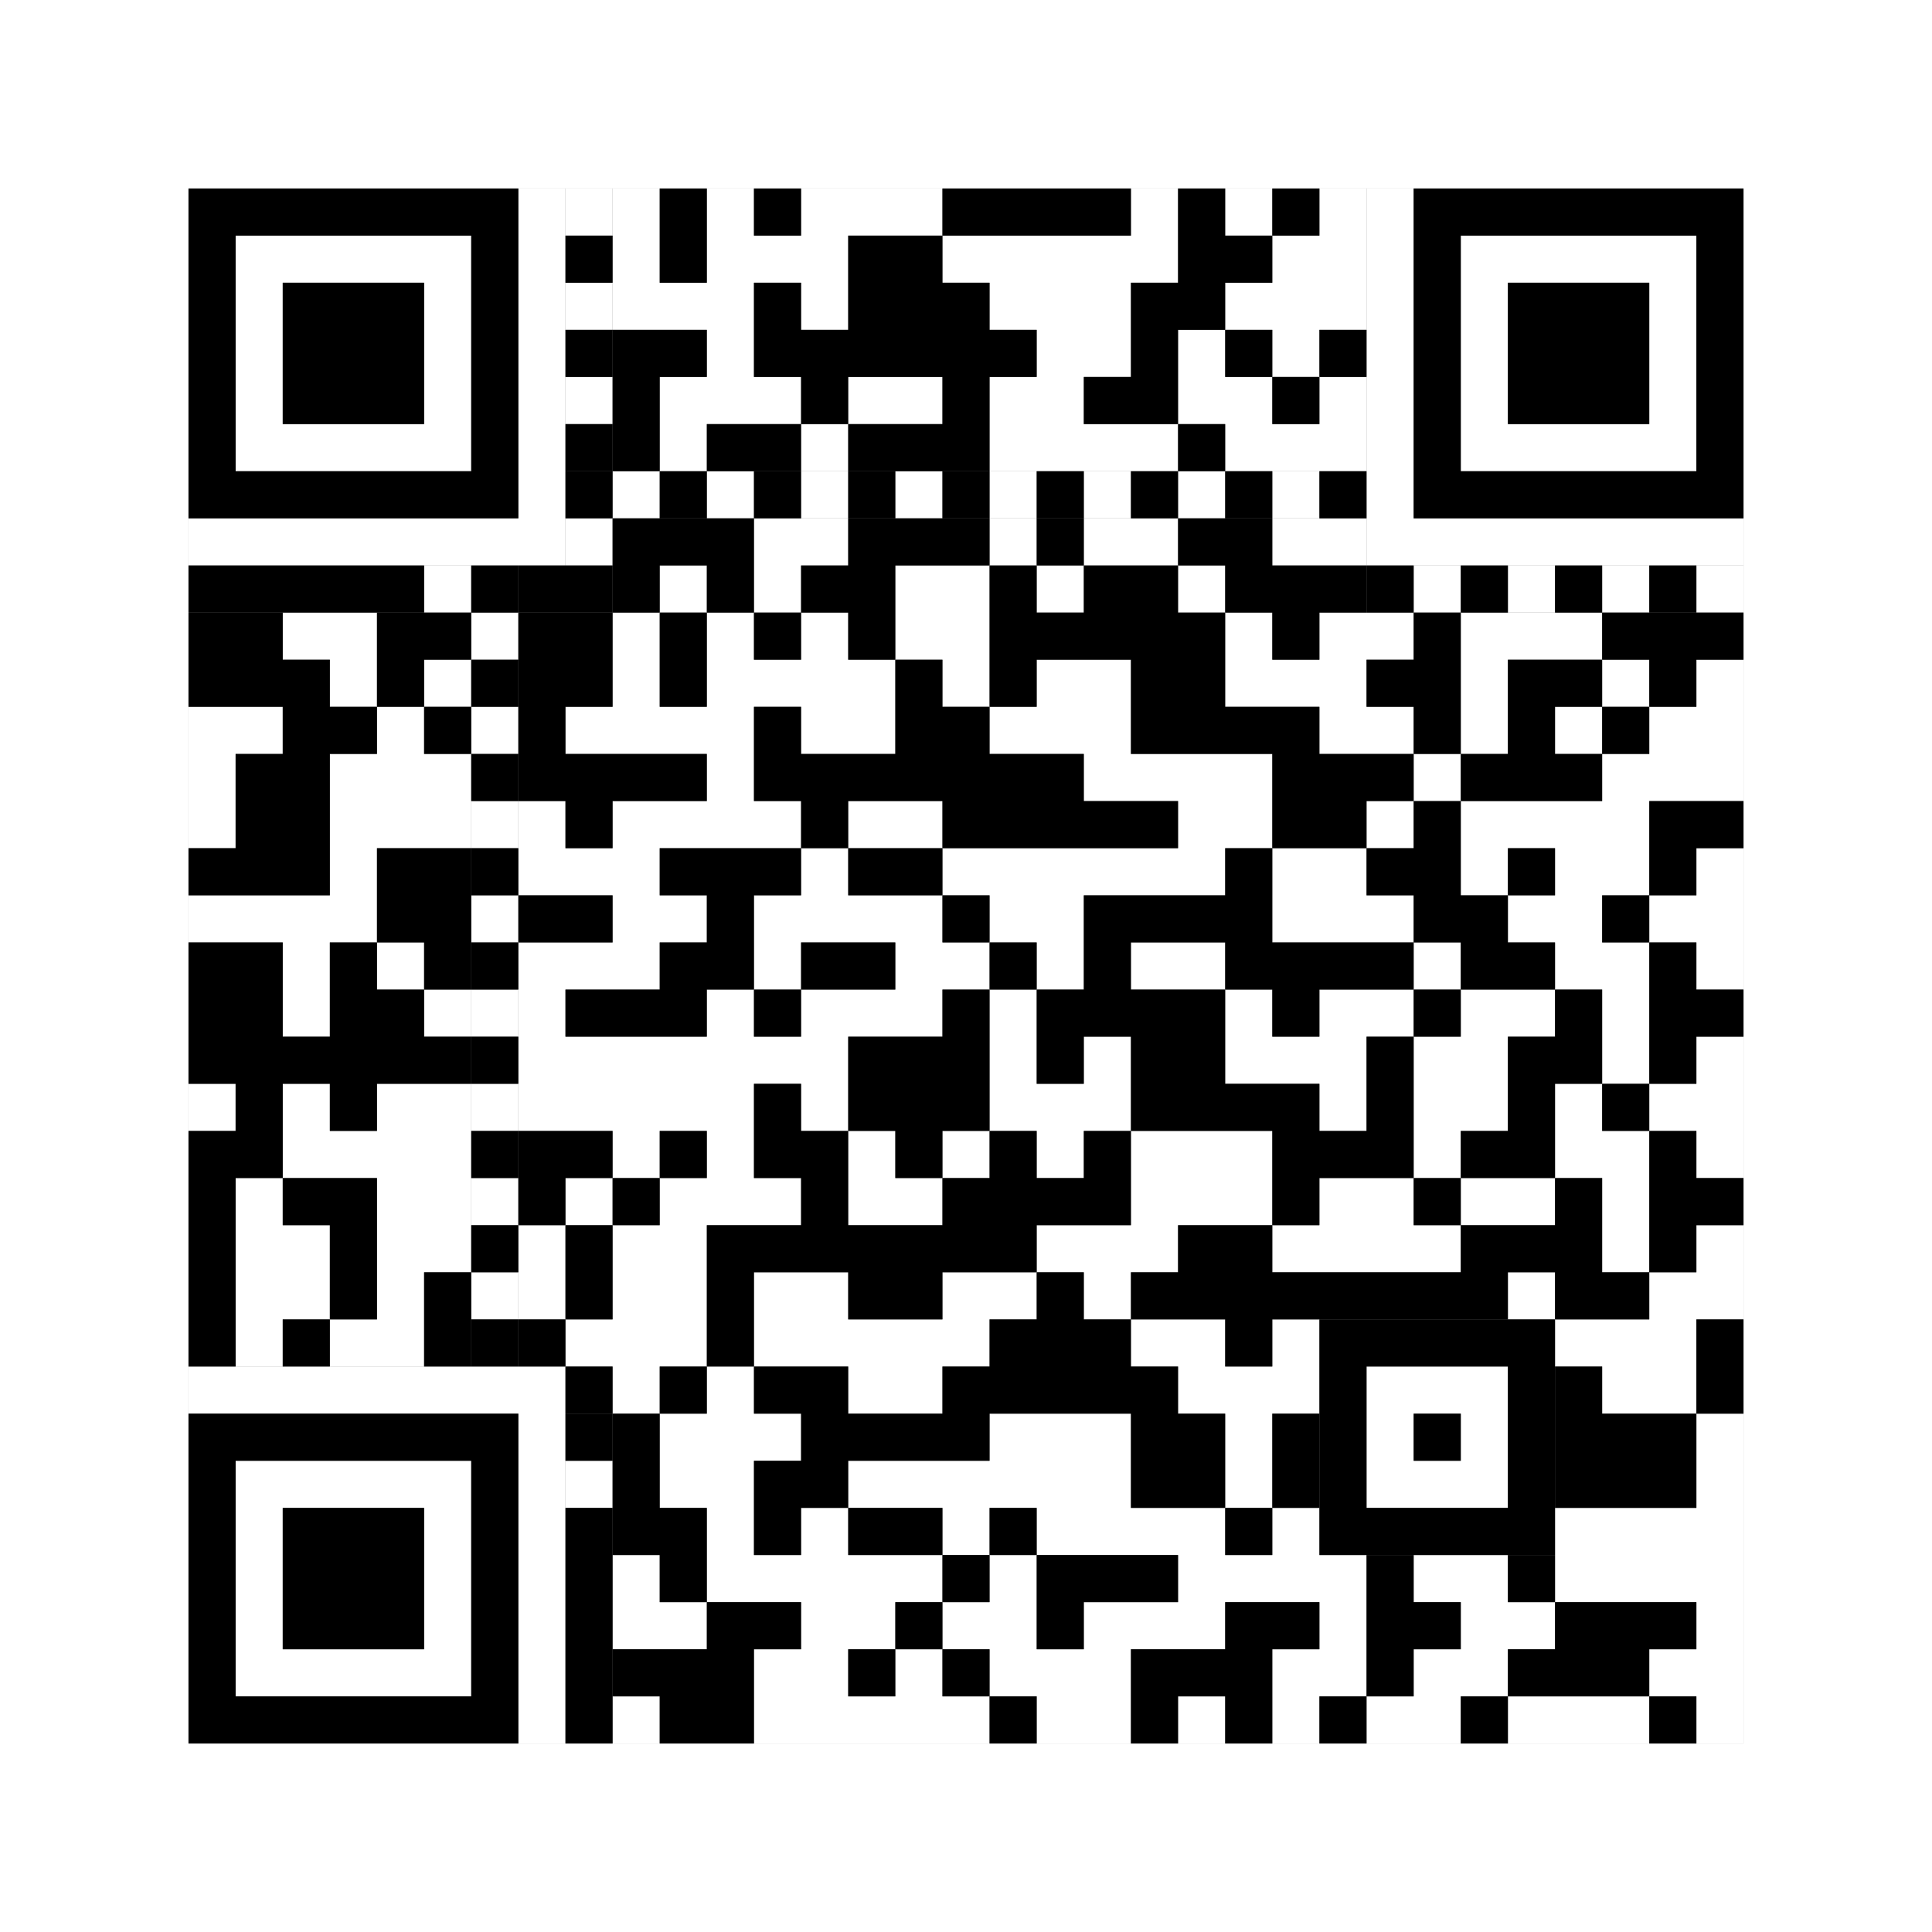
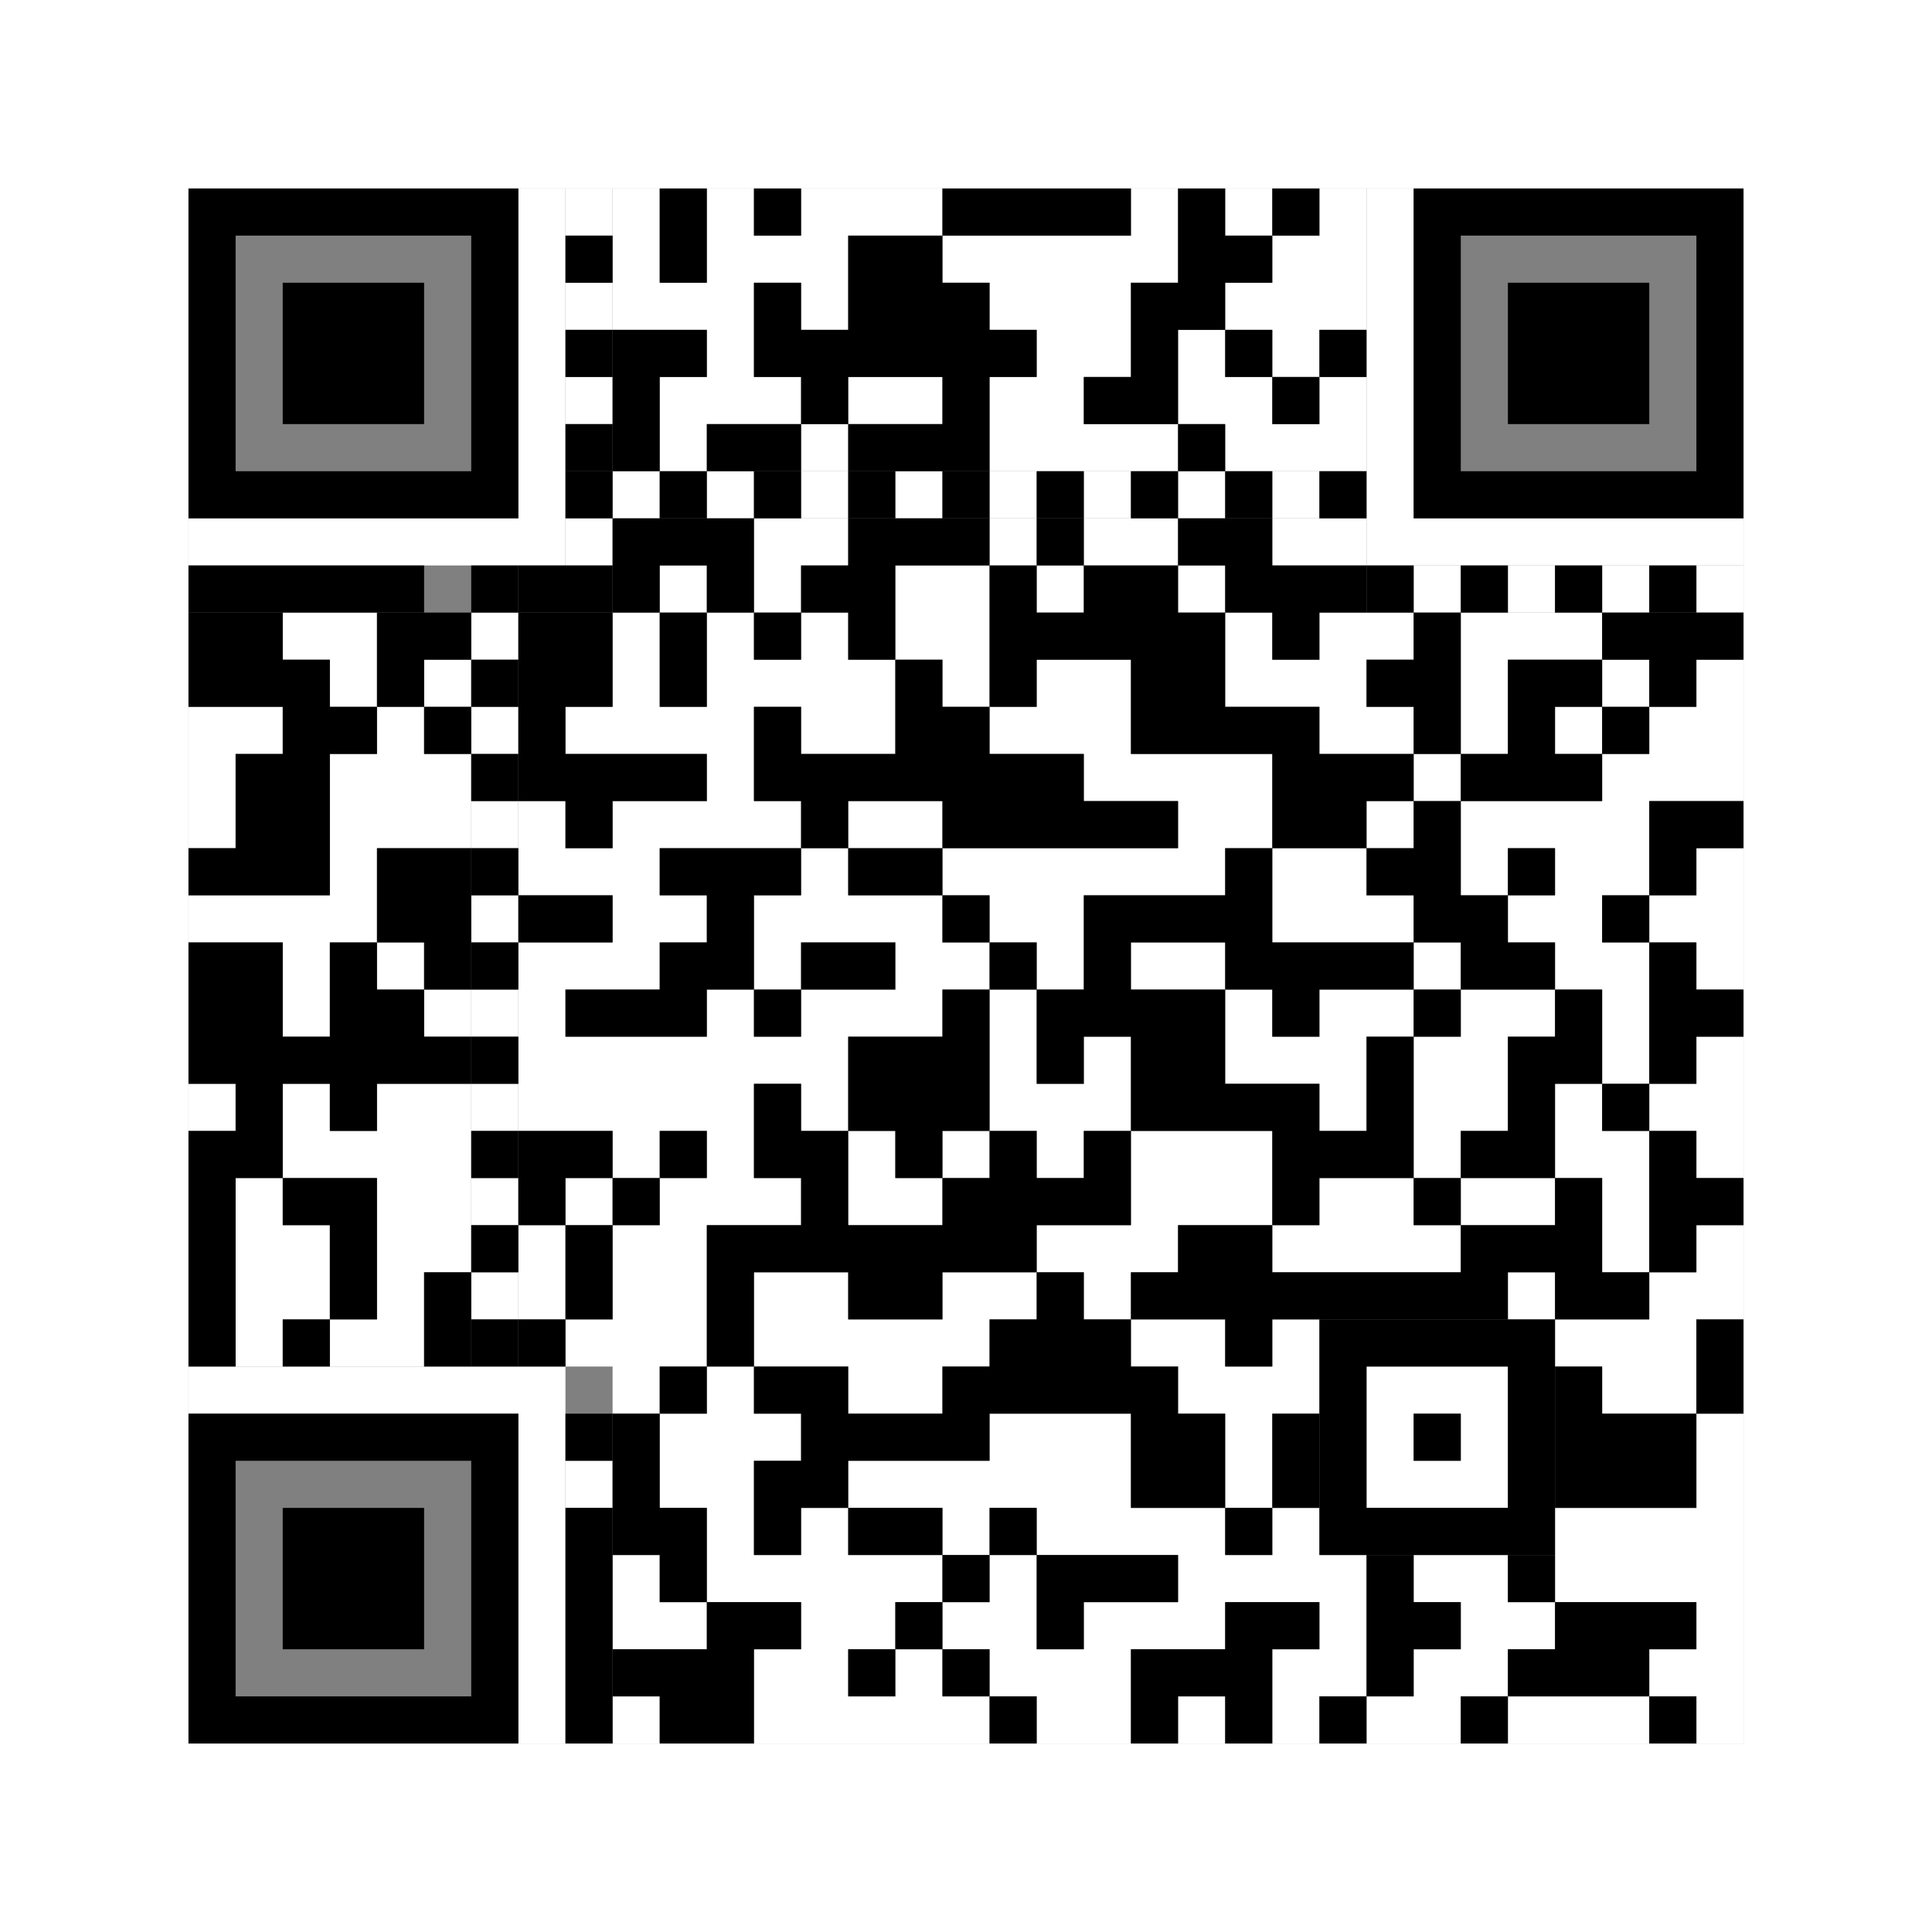
<svg xmlns="http://www.w3.org/2000/svg" version="1.1" width="205px" height="205px">
  <rect width="100%" height="100%" fill="#808080" stroke="none" />
  <defs>
    <style>rect{shape-rendering:crispEdges}</style>
  </defs>
  <path class="qr-4 " stroke="transparent" fill="#fff" fill-opacity="1" d="M65 20 h5 v5 h-5Z M75 20 h5 v5 h-5Z M85 20 h15 v5 h-15Z M120 20 h5 v5 h-5Z M130 20 h5 v5 h-5Z M140 20 h5 v5 h-5Z M65 25 h5 v5 h-5Z M75 25 h15 v5 h-15Z M100 25 h25 v5 h-25Z M135 25 h10 v5 h-10Z M65 30 h15 v5 h-15Z M85 30 h5 v5 h-5Z M105 30 h15 v5 h-15Z M130 30 h15 v5 h-15Z M75 35 h5 v5 h-5Z M110 35 h10 v5 h-10Z M125 35 h5 v5 h-5Z M135 35 h5 v5 h-5Z M70 40 h15 v5 h-15Z M90 40 h10 v5 h-10Z M105 40 h10 v5 h-10Z M125 40 h10 v5 h-10Z M140 40 h5 v5 h-5Z M70 45 h5 v5 h-5Z M85 45 h5 v5 h-5Z M105 45 h20 v5 h-20Z M130 45 h15 v5 h-15Z M80 55 h10 v5 h-10Z M105 55 h5 v5 h-5Z M115 55 h10 v5 h-10Z M135 55 h10 v5 h-10Z M70 60 h5 v5 h-5Z M80 60 h5 v5 h-5Z M95 60 h10 v5 h-10Z M110 60 h5 v5 h-5Z M125 60 h5 v5 h-5Z M30 65 h10 v5 h-10Z M65 65 h5 v5 h-5Z M75 65 h5 v5 h-5Z M85 65 h5 v5 h-5Z M95 65 h10 v5 h-10Z M130 65 h5 v5 h-5Z M140 65 h10 v5 h-10Z M155 65 h15 v5 h-15Z M35 70 h5 v5 h-5Z M45 70 h5 v5 h-5Z M65 70 h5 v5 h-5Z M75 70 h20 v5 h-20Z M100 70 h5 v5 h-5Z M110 70 h10 v5 h-10Z M130 70 h15 v5 h-15Z M155 70 h5 v5 h-5Z M170 70 h5 v5 h-5Z M180 70 h5 v5 h-5Z M20 75 h10 v5 h-10Z M40 75 h5 v5 h-5Z M60 75 h20 v5 h-20Z M85 75 h10 v5 h-10Z M105 75 h15 v5 h-15Z M140 75 h10 v5 h-10Z M155 75 h5 v5 h-5Z M165 75 h5 v5 h-5Z M175 75 h10 v5 h-10Z M20 80 h5 v5 h-5Z M35 80 h15 v5 h-15Z M75 80 h5 v5 h-5Z M115 80 h20 v5 h-20Z M150 80 h5 v5 h-5Z M170 80 h15 v5 h-15Z M20 85 h5 v5 h-5Z M35 85 h15 v5 h-15Z M55 85 h5 v5 h-5Z M65 85 h20 v5 h-20Z M90 85 h10 v5 h-10Z M125 85 h10 v5 h-10Z M145 85 h5 v5 h-5Z M155 85 h20 v5 h-20Z M35 90 h5 v5 h-5Z M55 90 h15 v5 h-15Z M85 90 h5 v5 h-5Z M100 90 h30 v5 h-30Z M135 90 h10 v5 h-10Z M155 90 h5 v5 h-5Z M165 90 h10 v5 h-10Z M180 90 h5 v5 h-5Z M20 95 h20 v5 h-20Z M65 95 h10 v5 h-10Z M80 95 h20 v5 h-20Z M105 95 h10 v5 h-10Z M135 95 h15 v5 h-15Z M160 95 h10 v5 h-10Z M175 95 h10 v5 h-10Z M30 100 h5 v5 h-5Z M40 100 h5 v5 h-5Z M55 100 h15 v5 h-15Z M80 100 h5 v5 h-5Z M95 100 h10 v5 h-10Z M110 100 h5 v5 h-5Z M120 100 h10 v5 h-10Z M150 100 h5 v5 h-5Z M165 100 h10 v5 h-10Z M180 100 h5 v5 h-5Z M30 105 h5 v5 h-5Z M45 105 h5 v5 h-5Z M55 105 h5 v5 h-5Z M75 105 h5 v5 h-5Z M85 105 h15 v5 h-15Z M105 105 h5 v5 h-5Z M130 105 h5 v5 h-5Z M140 105 h10 v5 h-10Z M155 105 h10 v5 h-10Z M170 105 h5 v5 h-5Z M55 110 h35 v5 h-35Z M105 110 h5 v5 h-5Z M115 110 h5 v5 h-5Z M130 110 h15 v5 h-15Z M150 110 h10 v5 h-10Z M170 110 h5 v5 h-5Z M180 110 h5 v5 h-5Z M20 115 h5 v5 h-5Z M30 115 h5 v5 h-5Z M40 115 h10 v5 h-10Z M55 115 h25 v5 h-25Z M85 115 h5 v5 h-5Z M105 115 h15 v5 h-15Z M140 115 h5 v5 h-5Z M150 115 h10 v5 h-10Z M165 115 h5 v5 h-5Z M175 115 h10 v5 h-10Z M30 120 h20 v5 h-20Z M65 120 h5 v5 h-5Z M75 120 h5 v5 h-5Z M90 120 h5 v5 h-5Z M100 120 h5 v5 h-5Z M110 120 h5 v5 h-5Z M120 120 h15 v5 h-15Z M150 120 h5 v5 h-5Z M165 120 h10 v5 h-10Z M180 120 h5 v5 h-5Z M25 125 h5 v5 h-5Z M40 125 h10 v5 h-10Z M60 125 h5 v5 h-5Z M70 125 h15 v5 h-15Z M90 125 h10 v5 h-10Z M120 125 h15 v5 h-15Z M140 125 h10 v5 h-10Z M155 125 h10 v5 h-10Z M170 125 h5 v5 h-5Z M25 130 h10 v5 h-10Z M40 130 h10 v5 h-10Z M55 130 h5 v5 h-5Z M65 130 h10 v5 h-10Z M110 130 h15 v5 h-15Z M135 130 h20 v5 h-20Z M170 130 h5 v5 h-5Z M180 130 h5 v5 h-5Z M25 135 h10 v5 h-10Z M40 135 h5 v5 h-5Z M55 135 h5 v5 h-5Z M65 135 h10 v5 h-10Z M80 135 h10 v5 h-10Z M100 135 h10 v5 h-10Z M115 135 h5 v5 h-5Z M160 135 h5 v5 h-5Z M175 135 h10 v5 h-10Z M25 140 h5 v5 h-5Z M35 140 h10 v5 h-10Z M60 140 h15 v5 h-15Z M80 140 h25 v5 h-25Z M120 140 h10 v5 h-10Z M135 140 h5 v5 h-5Z M165 140 h15 v5 h-15Z M65 145 h5 v5 h-5Z M75 145 h5 v5 h-5Z M90 145 h10 v5 h-10Z M125 145 h15 v5 h-15Z M170 145 h10 v5 h-10Z M70 150 h15 v5 h-15Z M105 150 h15 v5 h-15Z M130 150 h5 v5 h-5Z M180 150 h5 v5 h-5Z M70 155 h10 v5 h-10Z M90 155 h30 v5 h-30Z M130 155 h5 v5 h-5Z M180 155 h5 v5 h-5Z M75 160 h5 v5 h-5Z M85 160 h5 v5 h-5Z M100 160 h5 v5 h-5Z M110 160 h20 v5 h-20Z M135 160 h5 v5 h-5Z M165 160 h20 v5 h-20Z M65 165 h5 v5 h-5Z M75 165 h25 v5 h-25Z M105 165 h5 v5 h-5Z M125 165 h20 v5 h-20Z M150 165 h10 v5 h-10Z M165 165 h20 v5 h-20Z M65 170 h10 v5 h-10Z M85 170 h10 v5 h-10Z M100 170 h10 v5 h-10Z M115 170 h15 v5 h-15Z M140 170 h5 v5 h-5Z M155 170 h10 v5 h-10Z M180 170 h5 v5 h-5Z M80 175 h10 v5 h-10Z M95 175 h5 v5 h-5Z M105 175 h15 v5 h-15Z M135 175 h10 v5 h-10Z M150 175 h10 v5 h-10Z M175 175 h10 v5 h-10Z M65 180 h5 v5 h-5Z M80 180 h25 v5 h-25Z M110 180 h10 v5 h-10Z M125 180 h5 v5 h-5Z M135 180 h5 v5 h-5Z M145 180 h10 v5 h-10Z M160 180 h15 v5 h-15Z M180 180 h5 v5 h-5Z " />
-   <path class="qr-6 " stroke="transparent" fill="#fff" fill-opacity="1" d="M25 25 h25 v5 h-25Z M155 25 h25 v5 h-25Z M25 30 h5 v5 h-5Z M45 30 h5 v5 h-5Z M155 30 h5 v5 h-5Z M175 30 h5 v5 h-5Z M25 35 h5 v5 h-5Z M45 35 h5 v5 h-5Z M155 35 h5 v5 h-5Z M175 35 h5 v5 h-5Z M25 40 h5 v5 h-5Z M45 40 h5 v5 h-5Z M155 40 h5 v5 h-5Z M175 40 h5 v5 h-5Z M25 45 h25 v5 h-25Z M155 45 h25 v5 h-25Z M25 155 h25 v5 h-25Z M25 160 h5 v5 h-5Z M45 160 h5 v5 h-5Z M25 165 h5 v5 h-5Z M45 165 h5 v5 h-5Z M25 170 h5 v5 h-5Z M45 170 h5 v5 h-5Z M25 175 h25 v5 h-25Z " />
  <path class="qr-8 " stroke="transparent" fill="#fff" fill-opacity="1" d="M55 20 h5 v5 h-5Z M145 20 h5 v5 h-5Z M55 25 h5 v5 h-5Z M145 25 h5 v5 h-5Z M55 30 h5 v5 h-5Z M145 30 h5 v5 h-5Z M55 35 h5 v5 h-5Z M145 35 h5 v5 h-5Z M55 40 h5 v5 h-5Z M145 40 h5 v5 h-5Z M55 45 h5 v5 h-5Z M145 45 h5 v5 h-5Z M55 50 h5 v5 h-5Z M145 50 h5 v5 h-5Z M20 55 h40 v5 h-40Z M145 55 h40 v5 h-40Z M20 145 h40 v5 h-40Z M55 150 h5 v5 h-5Z M55 155 h5 v5 h-5Z M55 160 h5 v5 h-5Z M55 165 h5 v5 h-5Z M55 170 h5 v5 h-5Z M55 175 h5 v5 h-5Z M55 180 h5 v5 h-5Z " />
  <path class="qr-10 " stroke="transparent" fill="#fff" fill-opacity="1" d="M145 145 h15 v5 h-15Z M145 150 h5 v5 h-5Z M155 150 h5 v5 h-5Z M145 155 h15 v5 h-15Z " />
  <path class="qr-12 " stroke="transparent" fill="#fff" fill-opacity="1" d="M65 50 h5 v5 h-5Z M75 50 h5 v5 h-5Z M85 50 h5 v5 h-5Z M95 50 h5 v5 h-5Z M105 50 h5 v5 h-5Z M115 50 h5 v5 h-5Z M125 50 h5 v5 h-5Z M135 50 h5 v5 h-5Z M50 65 h5 v5 h-5Z M50 75 h5 v5 h-5Z M50 85 h5 v5 h-5Z M50 95 h5 v5 h-5Z M50 105 h5 v5 h-5Z M50 115 h5 v5 h-5Z M50 125 h5 v5 h-5Z M50 135 h5 v5 h-5Z " />
-   <path class="qr-14 " stroke="transparent" fill="#fff" fill-opacity="1" d="M60 20 h5 v5 h-5Z M60 30 h5 v5 h-5Z M60 40 h5 v5 h-5Z M60 55 h5 v5 h-5Z M45 60 h5 v5 h-5Z M150 60 h5 v5 h-5Z M160 60 h5 v5 h-5Z M170 60 h5 v5 h-5Z M180 60 h5 v5 h-5Z M60 155 h5 v5 h-5Z " />
+   <path class="qr-14 " stroke="transparent" fill="#fff" fill-opacity="1" d="M60 20 h5 v5 h-5Z M60 30 h5 v5 h-5Z M60 40 h5 v5 h-5Z M60 55 h5 v5 h-5Z M45 60 h5 h-5Z M150 60 h5 v5 h-5Z M160 60 h5 v5 h-5Z M170 60 h5 v5 h-5Z M180 60 h5 v5 h-5Z M60 155 h5 v5 h-5Z " />
  <path class="qr-18 " stroke="transparent" fill="#fff" fill-opacity="1" d="M0 0 h205 v5 h-205Z M0 5 h205 v5 h-205Z M0 10 h205 v5 h-205Z M0 15 h205 v5 h-205Z M0 20 h20 v5 h-20Z M185 20 h20 v5 h-20Z M0 25 h20 v5 h-20Z M185 25 h20 v5 h-20Z M0 30 h20 v5 h-20Z M185 30 h20 v5 h-20Z M0 35 h20 v5 h-20Z M185 35 h20 v5 h-20Z M0 40 h20 v5 h-20Z M185 40 h20 v5 h-20Z M0 45 h20 v5 h-20Z M185 45 h20 v5 h-20Z M0 50 h20 v5 h-20Z M185 50 h20 v5 h-20Z M0 55 h20 v5 h-20Z M185 55 h20 v5 h-20Z M0 60 h20 v5 h-20Z M185 60 h20 v5 h-20Z M0 65 h20 v5 h-20Z M185 65 h20 v5 h-20Z M0 70 h20 v5 h-20Z M185 70 h20 v5 h-20Z M0 75 h20 v5 h-20Z M185 75 h20 v5 h-20Z M0 80 h20 v5 h-20Z M185 80 h20 v5 h-20Z M0 85 h20 v5 h-20Z M185 85 h20 v5 h-20Z M0 90 h20 v5 h-20Z M185 90 h20 v5 h-20Z M0 95 h20 v5 h-20Z M185 95 h20 v5 h-20Z M0 100 h20 v5 h-20Z M185 100 h20 v5 h-20Z M0 105 h20 v5 h-20Z M185 105 h20 v5 h-20Z M0 110 h20 v5 h-20Z M185 110 h20 v5 h-20Z M0 115 h20 v5 h-20Z M185 115 h20 v5 h-20Z M0 120 h20 v5 h-20Z M185 120 h20 v5 h-20Z M0 125 h20 v5 h-20Z M185 125 h20 v5 h-20Z M0 130 h20 v5 h-20Z M185 130 h20 v5 h-20Z M0 135 h20 v5 h-20Z M185 135 h20 v5 h-20Z M0 140 h20 v5 h-20Z M185 140 h20 v5 h-20Z M0 145 h20 v5 h-20Z M185 145 h20 v5 h-20Z M0 150 h20 v5 h-20Z M185 150 h20 v5 h-20Z M0 155 h20 v5 h-20Z M185 155 h20 v5 h-20Z M0 160 h20 v5 h-20Z M185 160 h20 v5 h-20Z M0 165 h20 v5 h-20Z M185 165 h20 v5 h-20Z M0 170 h20 v5 h-20Z M185 170 h20 v5 h-20Z M0 175 h20 v5 h-20Z M185 175 h20 v5 h-20Z M0 180 h20 v5 h-20Z M185 180 h20 v5 h-20Z M0 185 h205 v5 h-205Z M0 190 h205 v5 h-205Z M0 195 h205 v5 h-205Z M0 200 h205 v5 h-205Z " />
-   <path class="qr-512 " stroke="transparent" fill="#000" fill-opacity="1" d="M60 145 h5 v5 h-5Z " />
  <path class="qr-1024 " stroke="transparent" fill="#000" fill-opacity="1" d="M70 20 h5 v5 h-5Z M80 20 h5 v5 h-5Z M100 20 h20 v5 h-20Z M125 20 h5 v5 h-5Z M135 20 h5 v5 h-5Z M70 25 h5 v5 h-5Z M90 25 h10 v5 h-10Z M125 25 h10 v5 h-10Z M80 30 h5 v5 h-5Z M90 30 h15 v5 h-15Z M120 30 h10 v5 h-10Z M65 35 h10 v5 h-10Z M80 35 h30 v5 h-30Z M120 35 h5 v5 h-5Z M130 35 h5 v5 h-5Z M140 35 h5 v5 h-5Z M65 40 h5 v5 h-5Z M85 40 h5 v5 h-5Z M100 40 h5 v5 h-5Z M115 40 h10 v5 h-10Z M135 40 h5 v5 h-5Z M65 45 h5 v5 h-5Z M75 45 h10 v5 h-10Z M90 45 h15 v5 h-15Z M125 45 h5 v5 h-5Z M65 55 h15 v5 h-15Z M90 55 h15 v5 h-15Z M110 55 h5 v5 h-5Z M125 55 h10 v5 h-10Z M65 60 h5 v5 h-5Z M75 60 h5 v5 h-5Z M85 60 h10 v5 h-10Z M105 60 h5 v5 h-5Z M115 60 h10 v5 h-10Z M130 60 h15 v5 h-15Z M20 65 h10 v5 h-10Z M40 65 h10 v5 h-10Z M55 65 h10 v5 h-10Z M70 65 h5 v5 h-5Z M80 65 h5 v5 h-5Z M90 65 h5 v5 h-5Z M105 65 h25 v5 h-25Z M135 65 h5 v5 h-5Z M150 65 h5 v5 h-5Z M170 65 h15 v5 h-15Z M20 70 h15 v5 h-15Z M40 70 h5 v5 h-5Z M55 70 h10 v5 h-10Z M70 70 h5 v5 h-5Z M95 70 h5 v5 h-5Z M105 70 h5 v5 h-5Z M120 70 h10 v5 h-10Z M145 70 h10 v5 h-10Z M160 70 h10 v5 h-10Z M175 70 h5 v5 h-5Z M30 75 h10 v5 h-10Z M45 75 h5 v5 h-5Z M55 75 h5 v5 h-5Z M80 75 h5 v5 h-5Z M95 75 h10 v5 h-10Z M120 75 h20 v5 h-20Z M150 75 h5 v5 h-5Z M160 75 h5 v5 h-5Z M170 75 h5 v5 h-5Z M25 80 h10 v5 h-10Z M55 80 h20 v5 h-20Z M80 80 h35 v5 h-35Z M135 80 h15 v5 h-15Z M155 80 h15 v5 h-15Z M25 85 h10 v5 h-10Z M60 85 h5 v5 h-5Z M85 85 h5 v5 h-5Z M100 85 h25 v5 h-25Z M135 85 h10 v5 h-10Z M150 85 h5 v5 h-5Z M175 85 h10 v5 h-10Z M20 90 h15 v5 h-15Z M40 90 h10 v5 h-10Z M70 90 h15 v5 h-15Z M90 90 h10 v5 h-10Z M130 90 h5 v5 h-5Z M145 90 h10 v5 h-10Z M160 90 h5 v5 h-5Z M175 90 h5 v5 h-5Z M40 95 h10 v5 h-10Z M55 95 h10 v5 h-10Z M75 95 h5 v5 h-5Z M100 95 h5 v5 h-5Z M115 95 h20 v5 h-20Z M150 95 h10 v5 h-10Z M170 95 h5 v5 h-5Z M20 100 h10 v5 h-10Z M35 100 h5 v5 h-5Z M45 100 h5 v5 h-5Z M70 100 h10 v5 h-10Z M85 100 h10 v5 h-10Z M105 100 h5 v5 h-5Z M115 100 h5 v5 h-5Z M130 100 h20 v5 h-20Z M155 100 h10 v5 h-10Z M175 100 h5 v5 h-5Z M20 105 h10 v5 h-10Z M35 105 h10 v5 h-10Z M60 105 h15 v5 h-15Z M80 105 h5 v5 h-5Z M100 105 h5 v5 h-5Z M110 105 h20 v5 h-20Z M135 105 h5 v5 h-5Z M150 105 h5 v5 h-5Z M165 105 h5 v5 h-5Z M175 105 h10 v5 h-10Z M20 110 h30 v5 h-30Z M90 110 h15 v5 h-15Z M110 110 h5 v5 h-5Z M120 110 h10 v5 h-10Z M145 110 h5 v5 h-5Z M160 110 h10 v5 h-10Z M175 110 h5 v5 h-5Z M25 115 h5 v5 h-5Z M35 115 h5 v5 h-5Z M80 115 h5 v5 h-5Z M90 115 h15 v5 h-15Z M120 115 h20 v5 h-20Z M145 115 h5 v5 h-5Z M160 115 h5 v5 h-5Z M170 115 h5 v5 h-5Z M20 120 h10 v5 h-10Z M55 120 h10 v5 h-10Z M70 120 h5 v5 h-5Z M80 120 h10 v5 h-10Z M95 120 h5 v5 h-5Z M105 120 h5 v5 h-5Z M115 120 h5 v5 h-5Z M135 120 h15 v5 h-15Z M155 120 h10 v5 h-10Z M175 120 h5 v5 h-5Z M20 125 h5 v5 h-5Z M30 125 h10 v5 h-10Z M55 125 h5 v5 h-5Z M65 125 h5 v5 h-5Z M85 125 h5 v5 h-5Z M100 125 h20 v5 h-20Z M135 125 h5 v5 h-5Z M150 125 h5 v5 h-5Z M165 125 h5 v5 h-5Z M175 125 h10 v5 h-10Z M20 130 h5 v5 h-5Z M35 130 h5 v5 h-5Z M60 130 h5 v5 h-5Z M75 130 h35 v5 h-35Z M125 130 h10 v5 h-10Z M155 130 h15 v5 h-15Z M175 130 h5 v5 h-5Z M20 135 h5 v5 h-5Z M35 135 h5 v5 h-5Z M45 135 h5 v5 h-5Z M60 135 h5 v5 h-5Z M75 135 h5 v5 h-5Z M90 135 h10 v5 h-10Z M110 135 h5 v5 h-5Z M120 135 h40 v5 h-40Z M165 135 h10 v5 h-10Z M20 140 h5 v5 h-5Z M30 140 h5 v5 h-5Z M45 140 h5 v5 h-5Z M55 140 h5 v5 h-5Z M75 140 h5 v5 h-5Z M105 140 h15 v5 h-15Z M130 140 h5 v5 h-5Z M180 140 h5 v5 h-5Z M70 145 h5 v5 h-5Z M80 145 h10 v5 h-10Z M100 145 h25 v5 h-25Z M165 145 h5 v5 h-5Z M180 145 h5 v5 h-5Z M65 150 h5 v5 h-5Z M85 150 h20 v5 h-20Z M120 150 h10 v5 h-10Z M135 150 h5 v5 h-5Z M165 150 h15 v5 h-15Z M65 155 h5 v5 h-5Z M80 155 h10 v5 h-10Z M120 155 h10 v5 h-10Z M135 155 h5 v5 h-5Z M165 155 h15 v5 h-15Z M65 160 h10 v5 h-10Z M80 160 h5 v5 h-5Z M90 160 h10 v5 h-10Z M105 160 h5 v5 h-5Z M130 160 h5 v5 h-5Z M70 165 h5 v5 h-5Z M100 165 h5 v5 h-5Z M110 165 h15 v5 h-15Z M145 165 h5 v5 h-5Z M160 165 h5 v5 h-5Z M75 170 h10 v5 h-10Z M95 170 h5 v5 h-5Z M110 170 h5 v5 h-5Z M130 170 h10 v5 h-10Z M145 170 h10 v5 h-10Z M165 170 h15 v5 h-15Z M65 175 h15 v5 h-15Z M90 175 h5 v5 h-5Z M100 175 h5 v5 h-5Z M120 175 h15 v5 h-15Z M145 175 h5 v5 h-5Z M160 175 h15 v5 h-15Z M70 180 h10 v5 h-10Z M105 180 h5 v5 h-5Z M120 180 h5 v5 h-5Z M130 180 h5 v5 h-5Z M140 180 h5 v5 h-5Z M155 180 h5 v5 h-5Z M175 180 h5 v5 h-5Z " />
  <path class="qr-1536 " stroke="transparent" fill="#000" fill-opacity="1" d="M20 20 h35 v5 h-35Z M150 20 h35 v5 h-35Z M20 25 h5 v5 h-5Z M50 25 h5 v5 h-5Z M150 25 h5 v5 h-5Z M180 25 h5 v5 h-5Z M20 30 h5 v5 h-5Z M30 30 h15 v5 h-15Z M50 30 h5 v5 h-5Z M150 30 h5 v5 h-5Z M160 30 h15 v5 h-15Z M180 30 h5 v5 h-5Z M20 35 h5 v5 h-5Z M30 35 h15 v5 h-15Z M50 35 h5 v5 h-5Z M150 35 h5 v5 h-5Z M160 35 h15 v5 h-15Z M180 35 h5 v5 h-5Z M20 40 h5 v5 h-5Z M30 40 h15 v5 h-15Z M50 40 h5 v5 h-5Z M150 40 h5 v5 h-5Z M160 40 h15 v5 h-15Z M180 40 h5 v5 h-5Z M20 45 h5 v5 h-5Z M50 45 h5 v5 h-5Z M150 45 h5 v5 h-5Z M180 45 h5 v5 h-5Z M20 50 h35 v5 h-35Z M150 50 h35 v5 h-35Z M20 150 h35 v5 h-35Z M20 155 h5 v5 h-5Z M50 155 h5 v5 h-5Z M20 160 h5 v5 h-5Z M30 160 h15 v5 h-15Z M50 160 h5 v5 h-5Z M20 165 h5 v5 h-5Z M30 165 h15 v5 h-15Z M50 165 h5 v5 h-5Z M20 170 h5 v5 h-5Z M30 170 h15 v5 h-15Z M50 170 h5 v5 h-5Z M20 175 h5 v5 h-5Z M50 175 h5 v5 h-5Z M20 180 h35 v5 h-35Z " />
  <path class="qr-2560 " stroke="transparent" fill="#000" fill-opacity="1" d="M140 140 h25 v5 h-25Z M140 145 h5 v5 h-5Z M160 145 h5 v5 h-5Z M140 150 h5 v5 h-5Z M150 150 h5 v5 h-5Z M160 150 h5 v5 h-5Z M140 155 h5 v5 h-5Z M160 155 h5 v5 h-5Z M140 160 h25 v5 h-25Z " />
  <path class="qr-3072 " stroke="transparent" fill="#000" fill-opacity="1" d="M60 50 h5 v5 h-5Z M70 50 h5 v5 h-5Z M80 50 h5 v5 h-5Z M90 50 h5 v5 h-5Z M100 50 h5 v5 h-5Z M110 50 h5 v5 h-5Z M120 50 h5 v5 h-5Z M130 50 h5 v5 h-5Z M140 50 h5 v5 h-5Z M50 60 h5 v5 h-5Z M50 70 h5 v5 h-5Z M50 80 h5 v5 h-5Z M50 90 h5 v5 h-5Z M50 100 h5 v5 h-5Z M50 110 h5 v5 h-5Z M50 120 h5 v5 h-5Z M50 130 h5 v5 h-5Z M50 140 h5 v5 h-5Z " />
  <path class="qr-3584 " stroke="transparent" fill="#000" fill-opacity="1" d="M60 25 h5 v5 h-5Z M60 35 h5 v5 h-5Z M60 45 h5 v5 h-5Z M20 60 h25 v5 h-25Z M55 60 h10 v5 h-10Z M145 60 h5 v5 h-5Z M155 60 h5 v5 h-5Z M165 60 h5 v5 h-5Z M175 60 h5 v5 h-5Z M60 150 h5 v5 h-5Z M60 160 h5 v5 h-5Z M60 165 h5 v5 h-5Z M60 170 h5 v5 h-5Z M60 175 h5 v5 h-5Z M60 180 h5 v5 h-5Z " />
</svg>